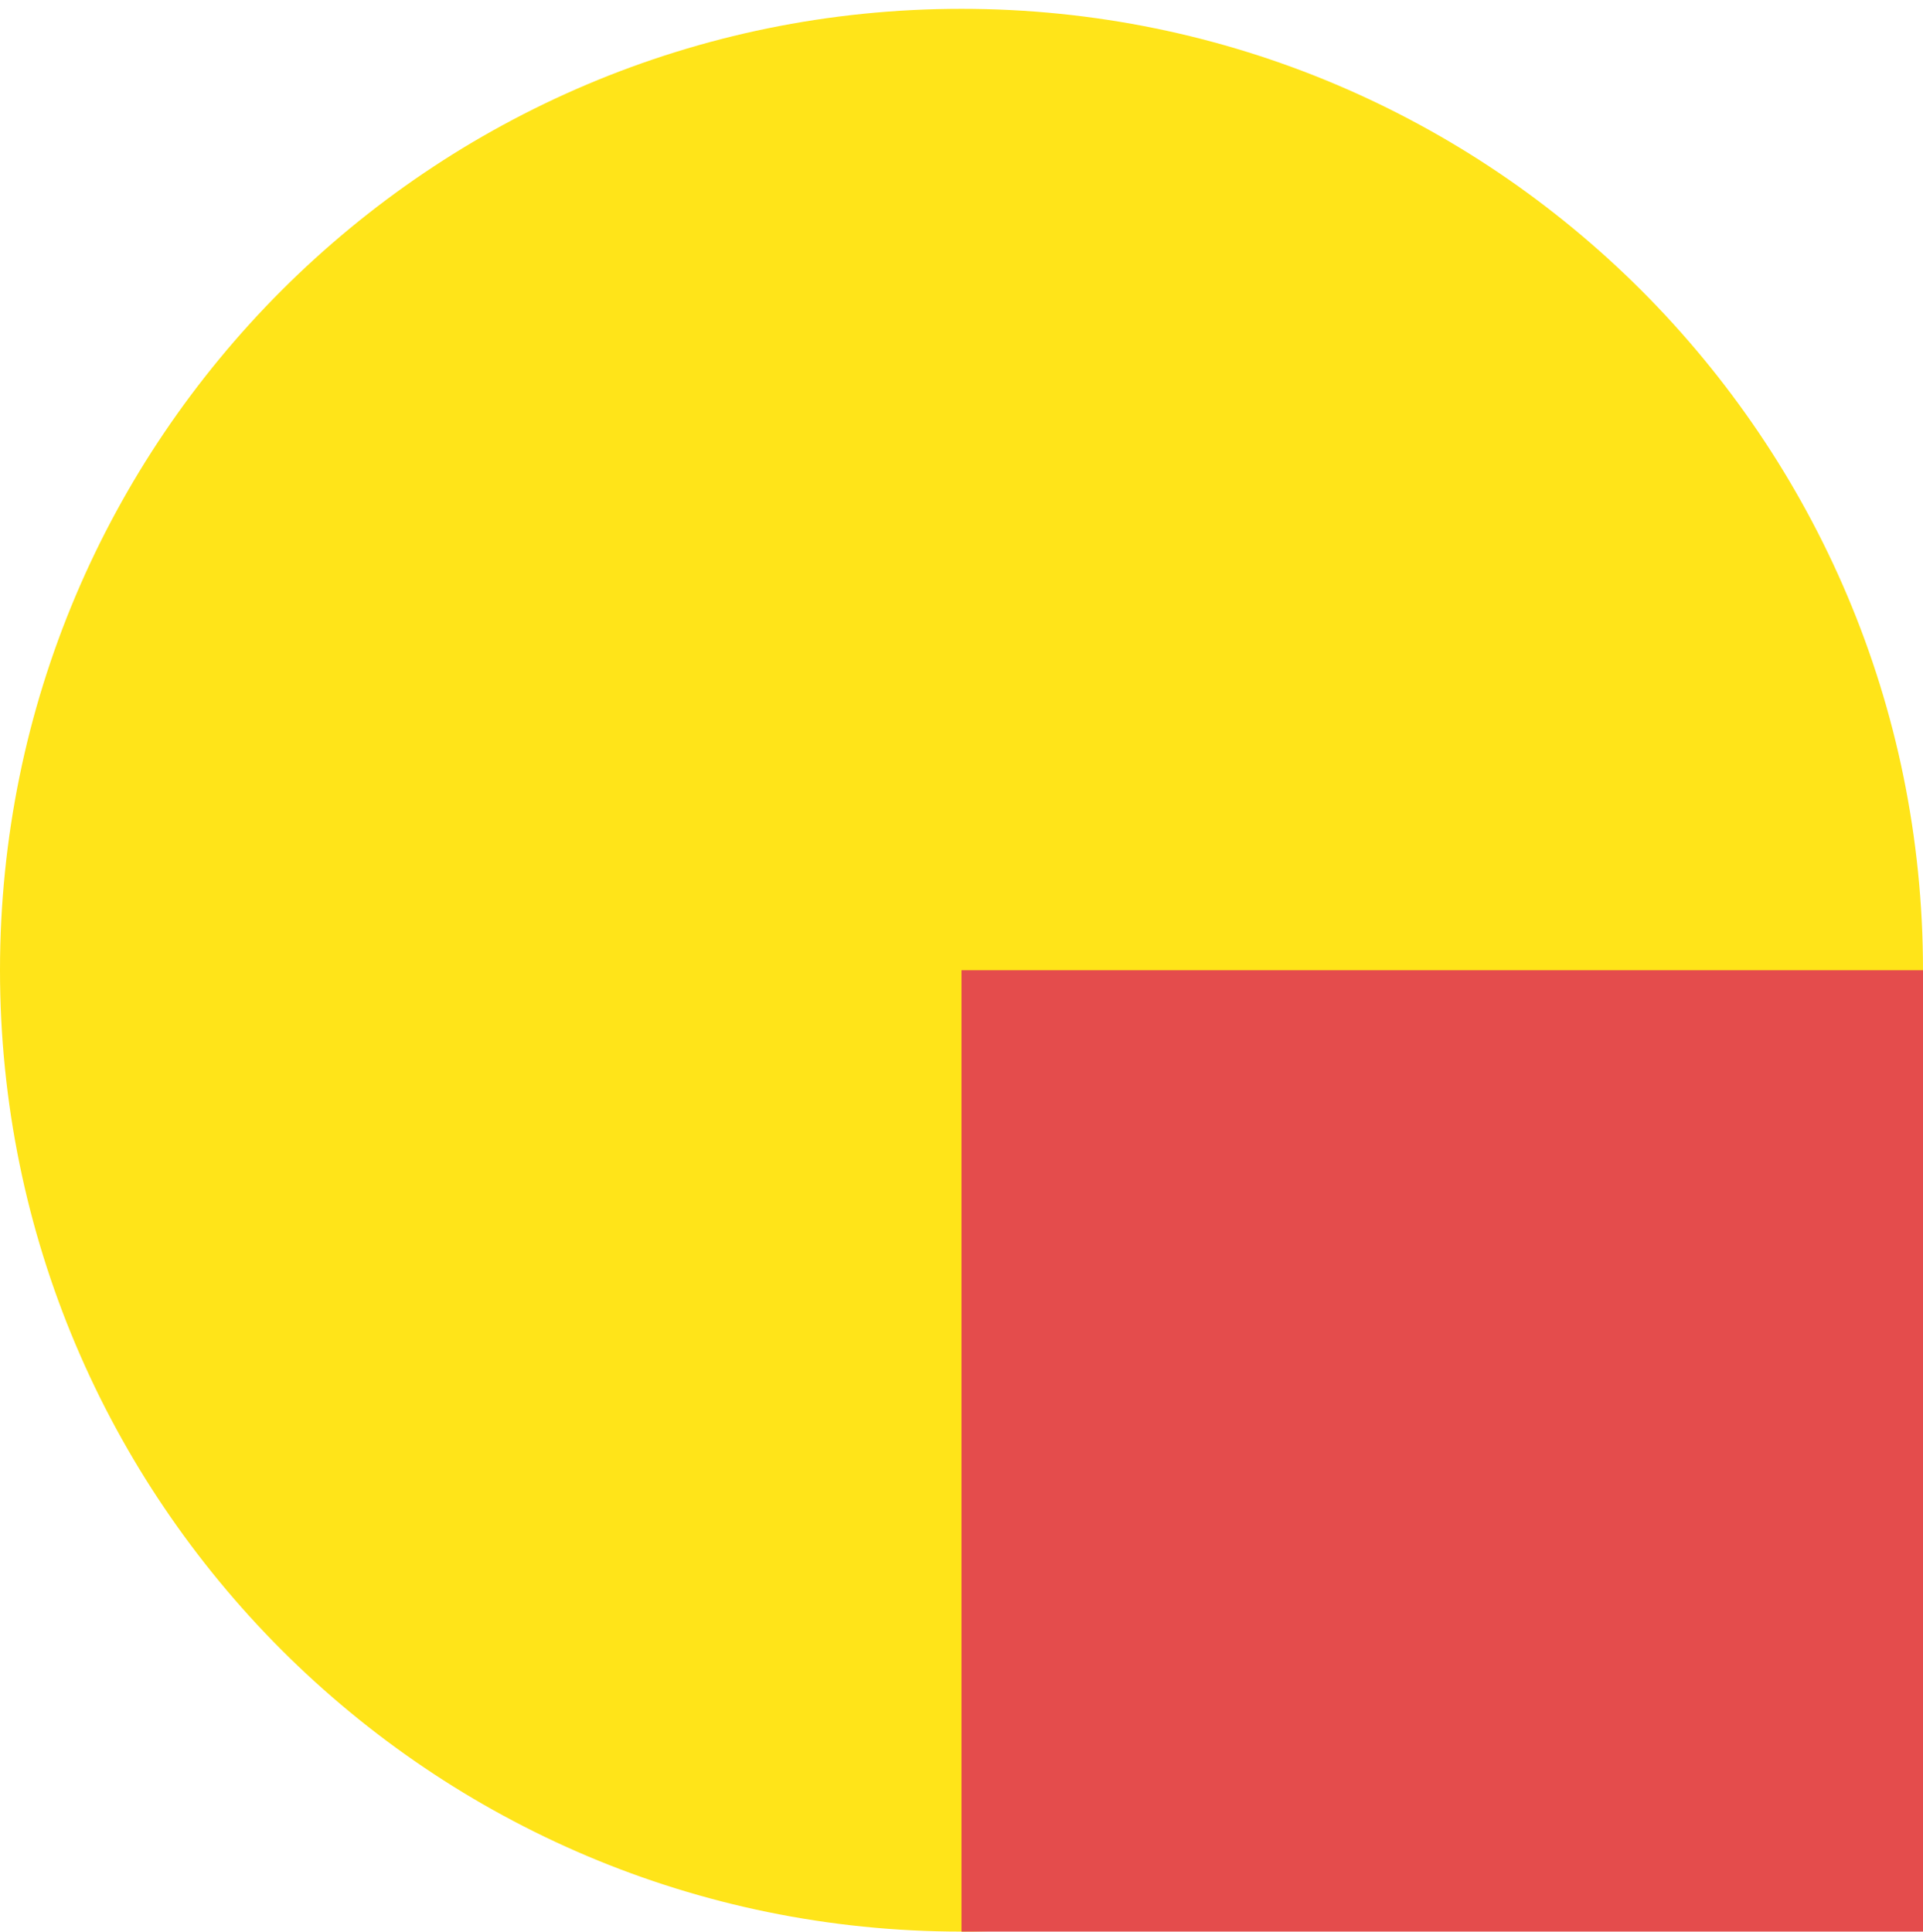
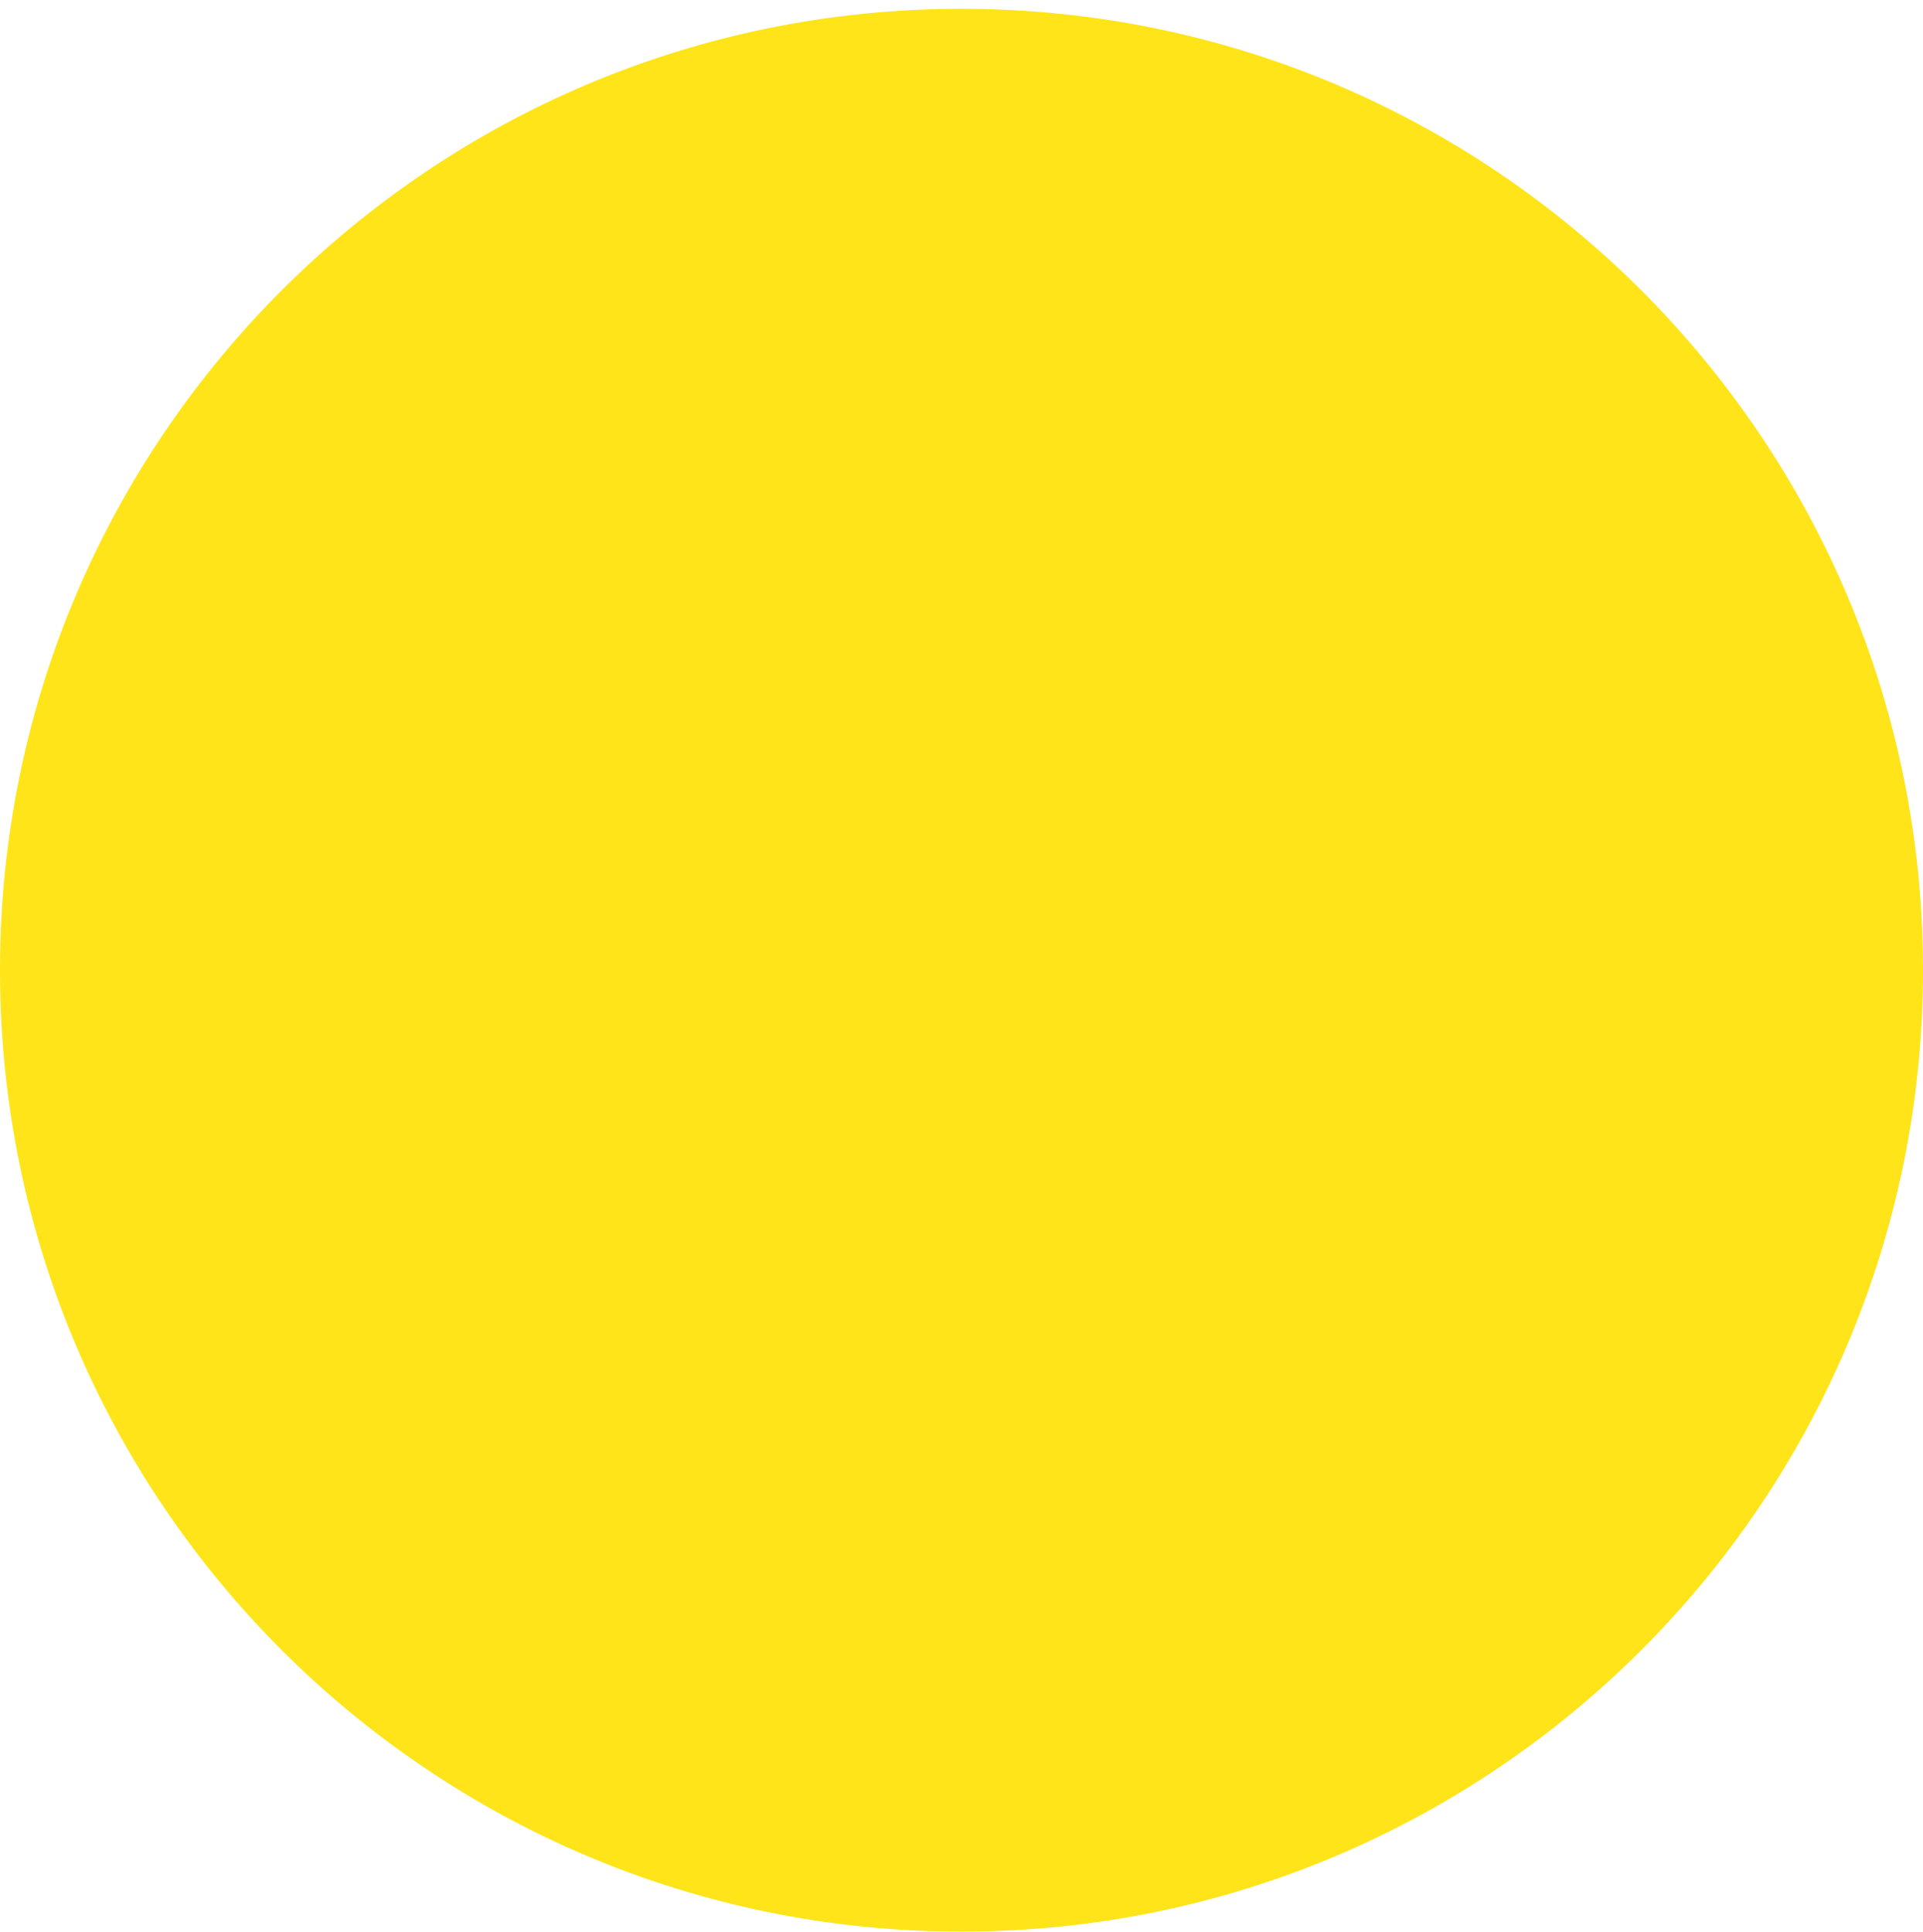
<svg xmlns="http://www.w3.org/2000/svg" width="200" height="201" viewBox="0 0 200 201" fill="none">
  <path d="M200 100.918C200 156.147 155.228 200.918 100 200.918C44.772 200.918 0 156.147 0 100.918C0 45.69 44.772 0.918 100 0.918C155.228 0.918 200 45.69 200 100.918Z" fill="#FFE419" />
-   <path d="M100 100.918H200V200.918H100V100.918Z" fill="#E44C4C" />
</svg>